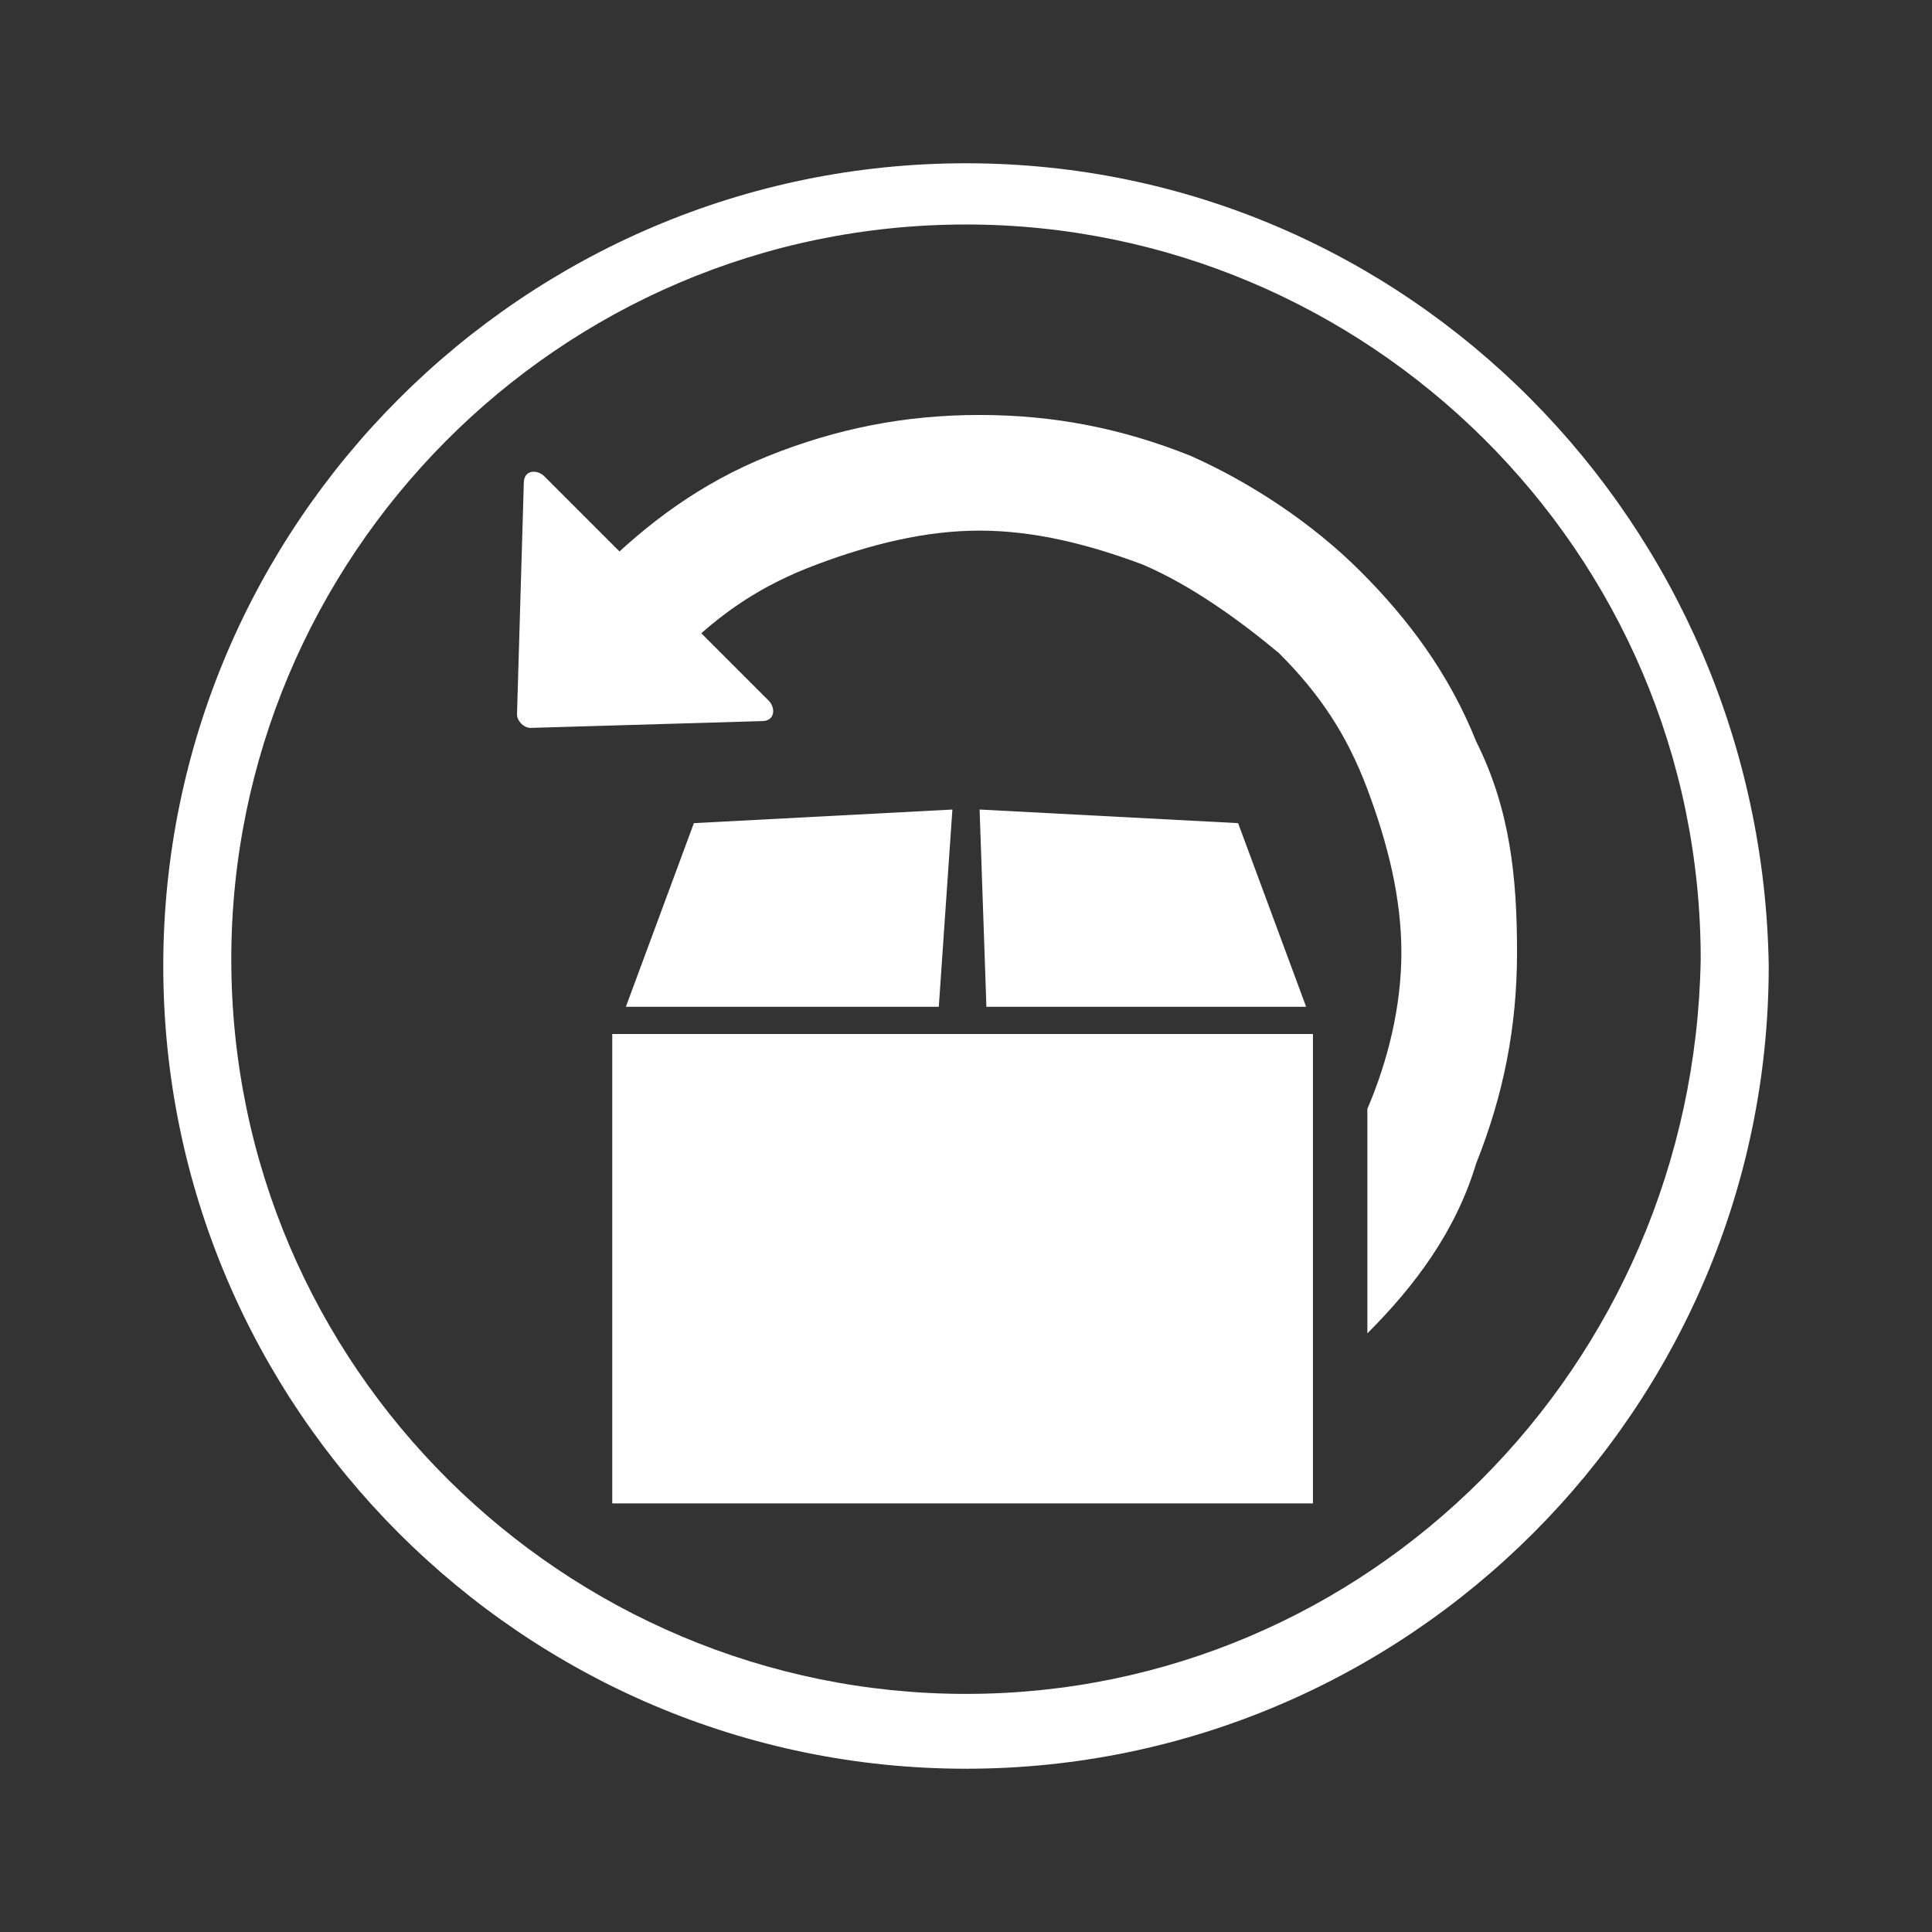
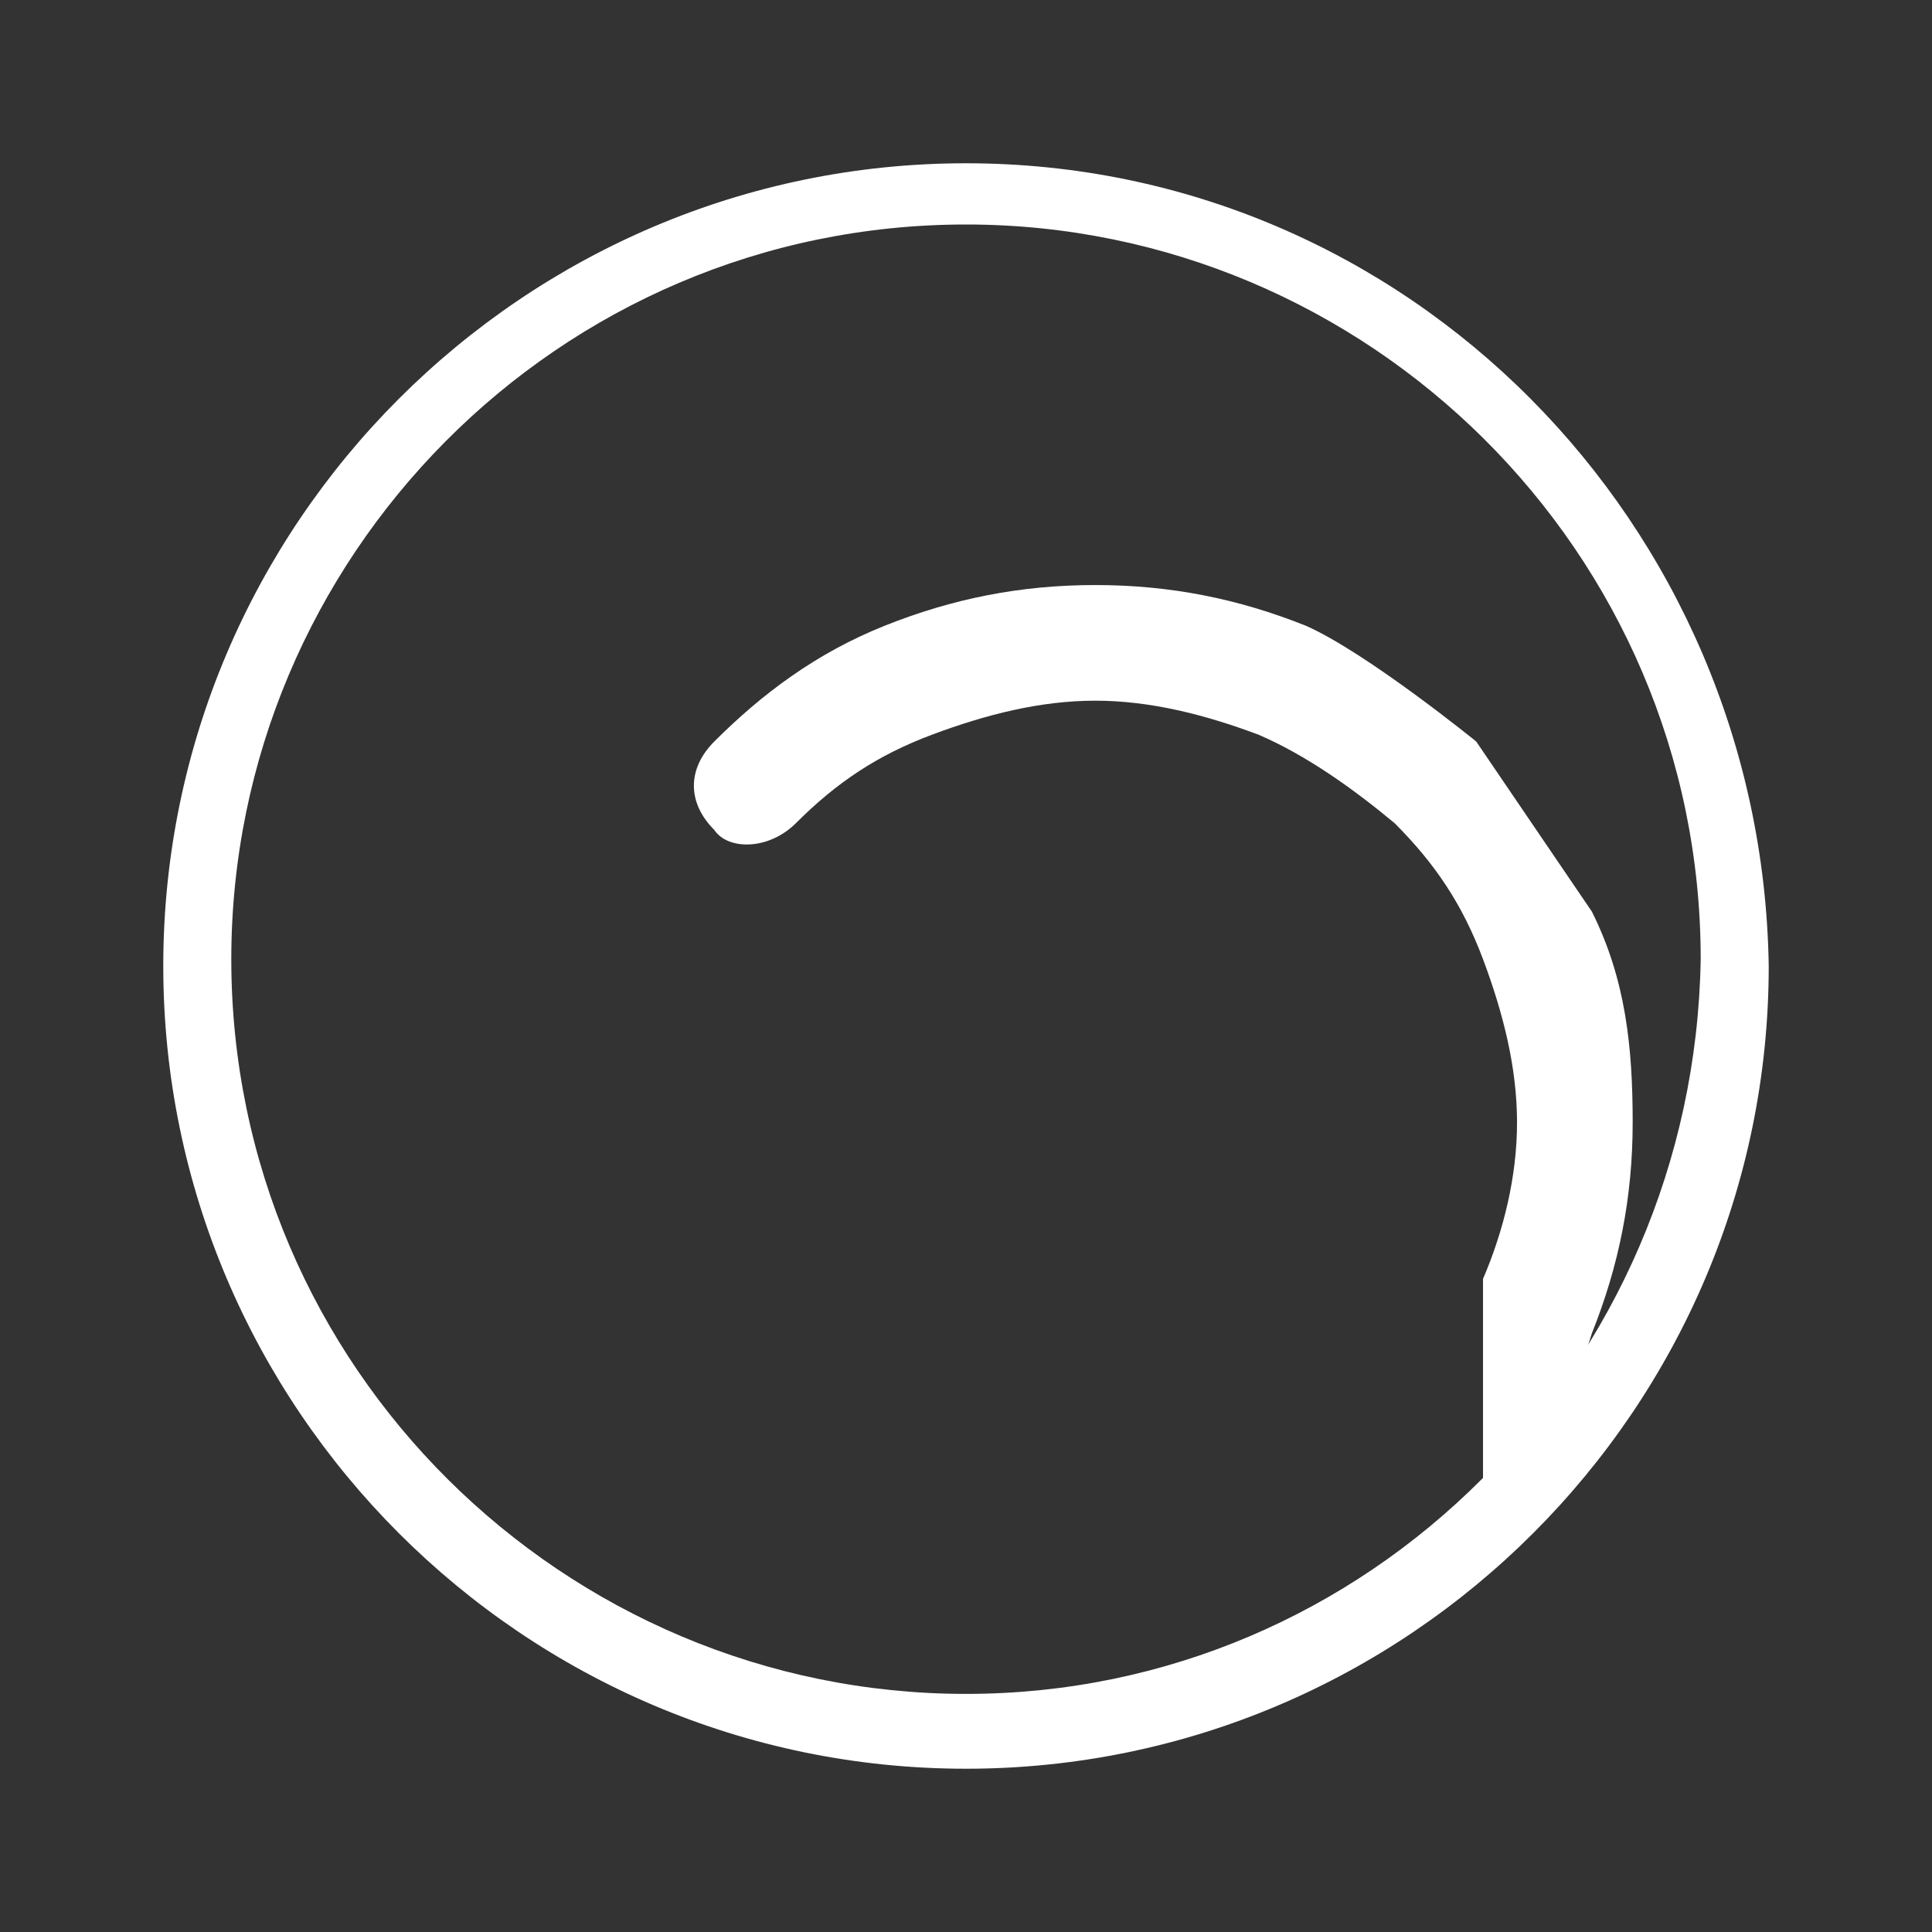
<svg xmlns="http://www.w3.org/2000/svg" viewBox="0 0 28.4 28.4">
  <rect x="0" y="0" width="28.4" height="28.4" fill="#333333" stroke="none" />
  <path fill="#FFF" d="M14.2 2.4C7.7 2.4 2.4 7.7 2.4 14.2 2.4 20.7 7.7 26 14.2 26 20.7 26 26 20.7 26 14.2c-.1-6.5-5.3-11.8-11.8-11.8zm0 22.5c-5.9 0-10.8-4.8-10.8-10.8 0-5.9 4.8-10.8 10.8-10.8C20.1 3.3 25 8.1 25 14.1c-.1 6-4.9 10.8-10.8 10.8z" />
-   <path fill="#FFF" d="M7.7 7.1l-.1 3.4c0 .1.1.2.2.2l3.4-.1c.2 0 .2-.2.1-.3L8 7c-.1-.1-.3-.1-.3.1zM9 15.2h10.3v6.9H9zm5-3.3l-3.8.2-1 2.7h4.6zm4.2.2l-3.8-.2.1 2.9h4.7z" />
-   <path fill="#FFF" d="M21.7 10.9c-.4-1-1-1.8-1.7-2.5s-1.6-1.3-2.5-1.7c-1-.4-2-.6-3.1-.6s-2.1.2-3.1.6c-1 .4-1.8 1-2.5 1.7-.4.4-.4.9 0 1.3.2.3.8.3 1.2-.1.6-.6 1.2-1 2-1.3.8-.3 1.6-.5 2.4-.5.8 0 1.6.2 2.4.5.7.3 1.4.8 2 1.3.6.6 1 1.2 1.3 2 .3.8.5 1.6.5 2.4 0 .8-.2 1.6-.5 2.3v3.3c.7-.7 1.3-1.5 1.6-2.5.4-1 .6-2 .6-3.1s-.1-2.1-.6-3.1z" />
+   <path fill="#FFF" d="M21.7 10.9s-1.6-1.3-2.5-1.7c-1-.4-2-.6-3.1-.6s-2.1.2-3.1.6c-1 .4-1.8 1-2.5 1.7-.4.4-.4.9 0 1.3.2.3.8.3 1.2-.1.6-.6 1.2-1 2-1.3.8-.3 1.6-.5 2.4-.5.8 0 1.6.2 2.4.5.7.3 1.4.8 2 1.3.6.6 1 1.2 1.3 2 .3.8.5 1.6.5 2.4 0 .8-.2 1.6-.5 2.3v3.3c.7-.7 1.3-1.5 1.6-2.5.4-1 .6-2 .6-3.1s-.1-2.1-.6-3.1z" />
</svg>